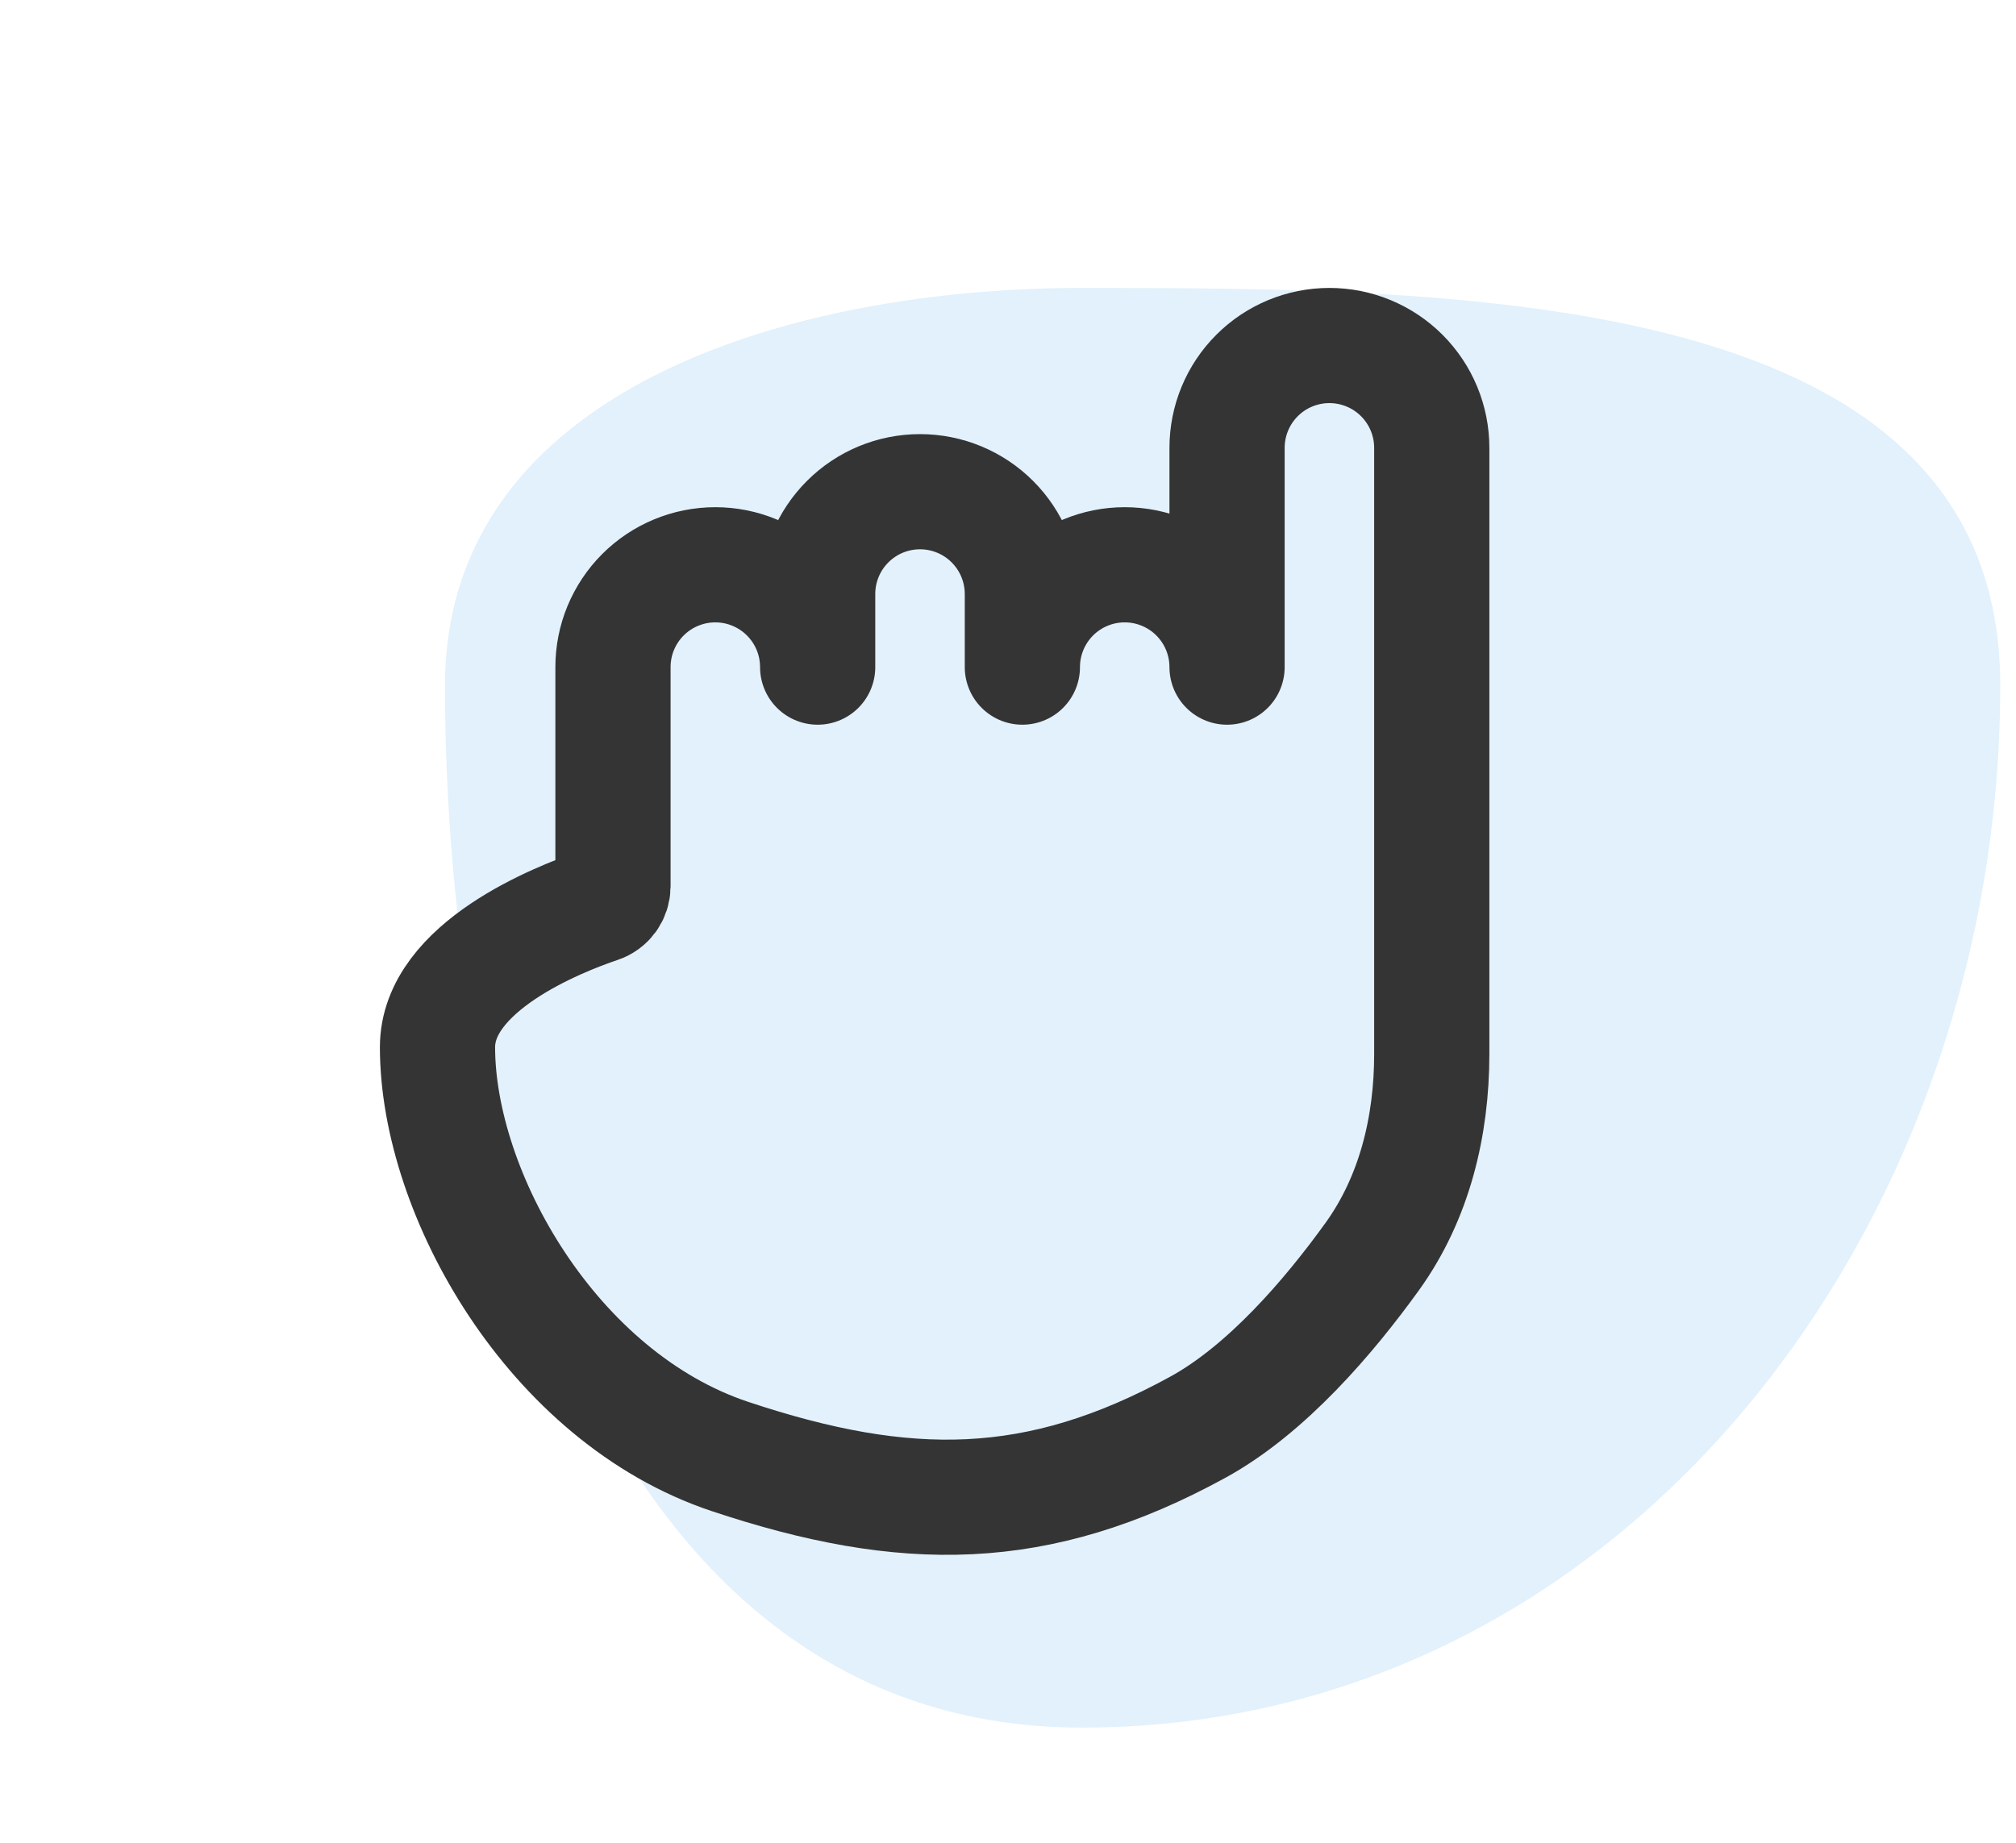
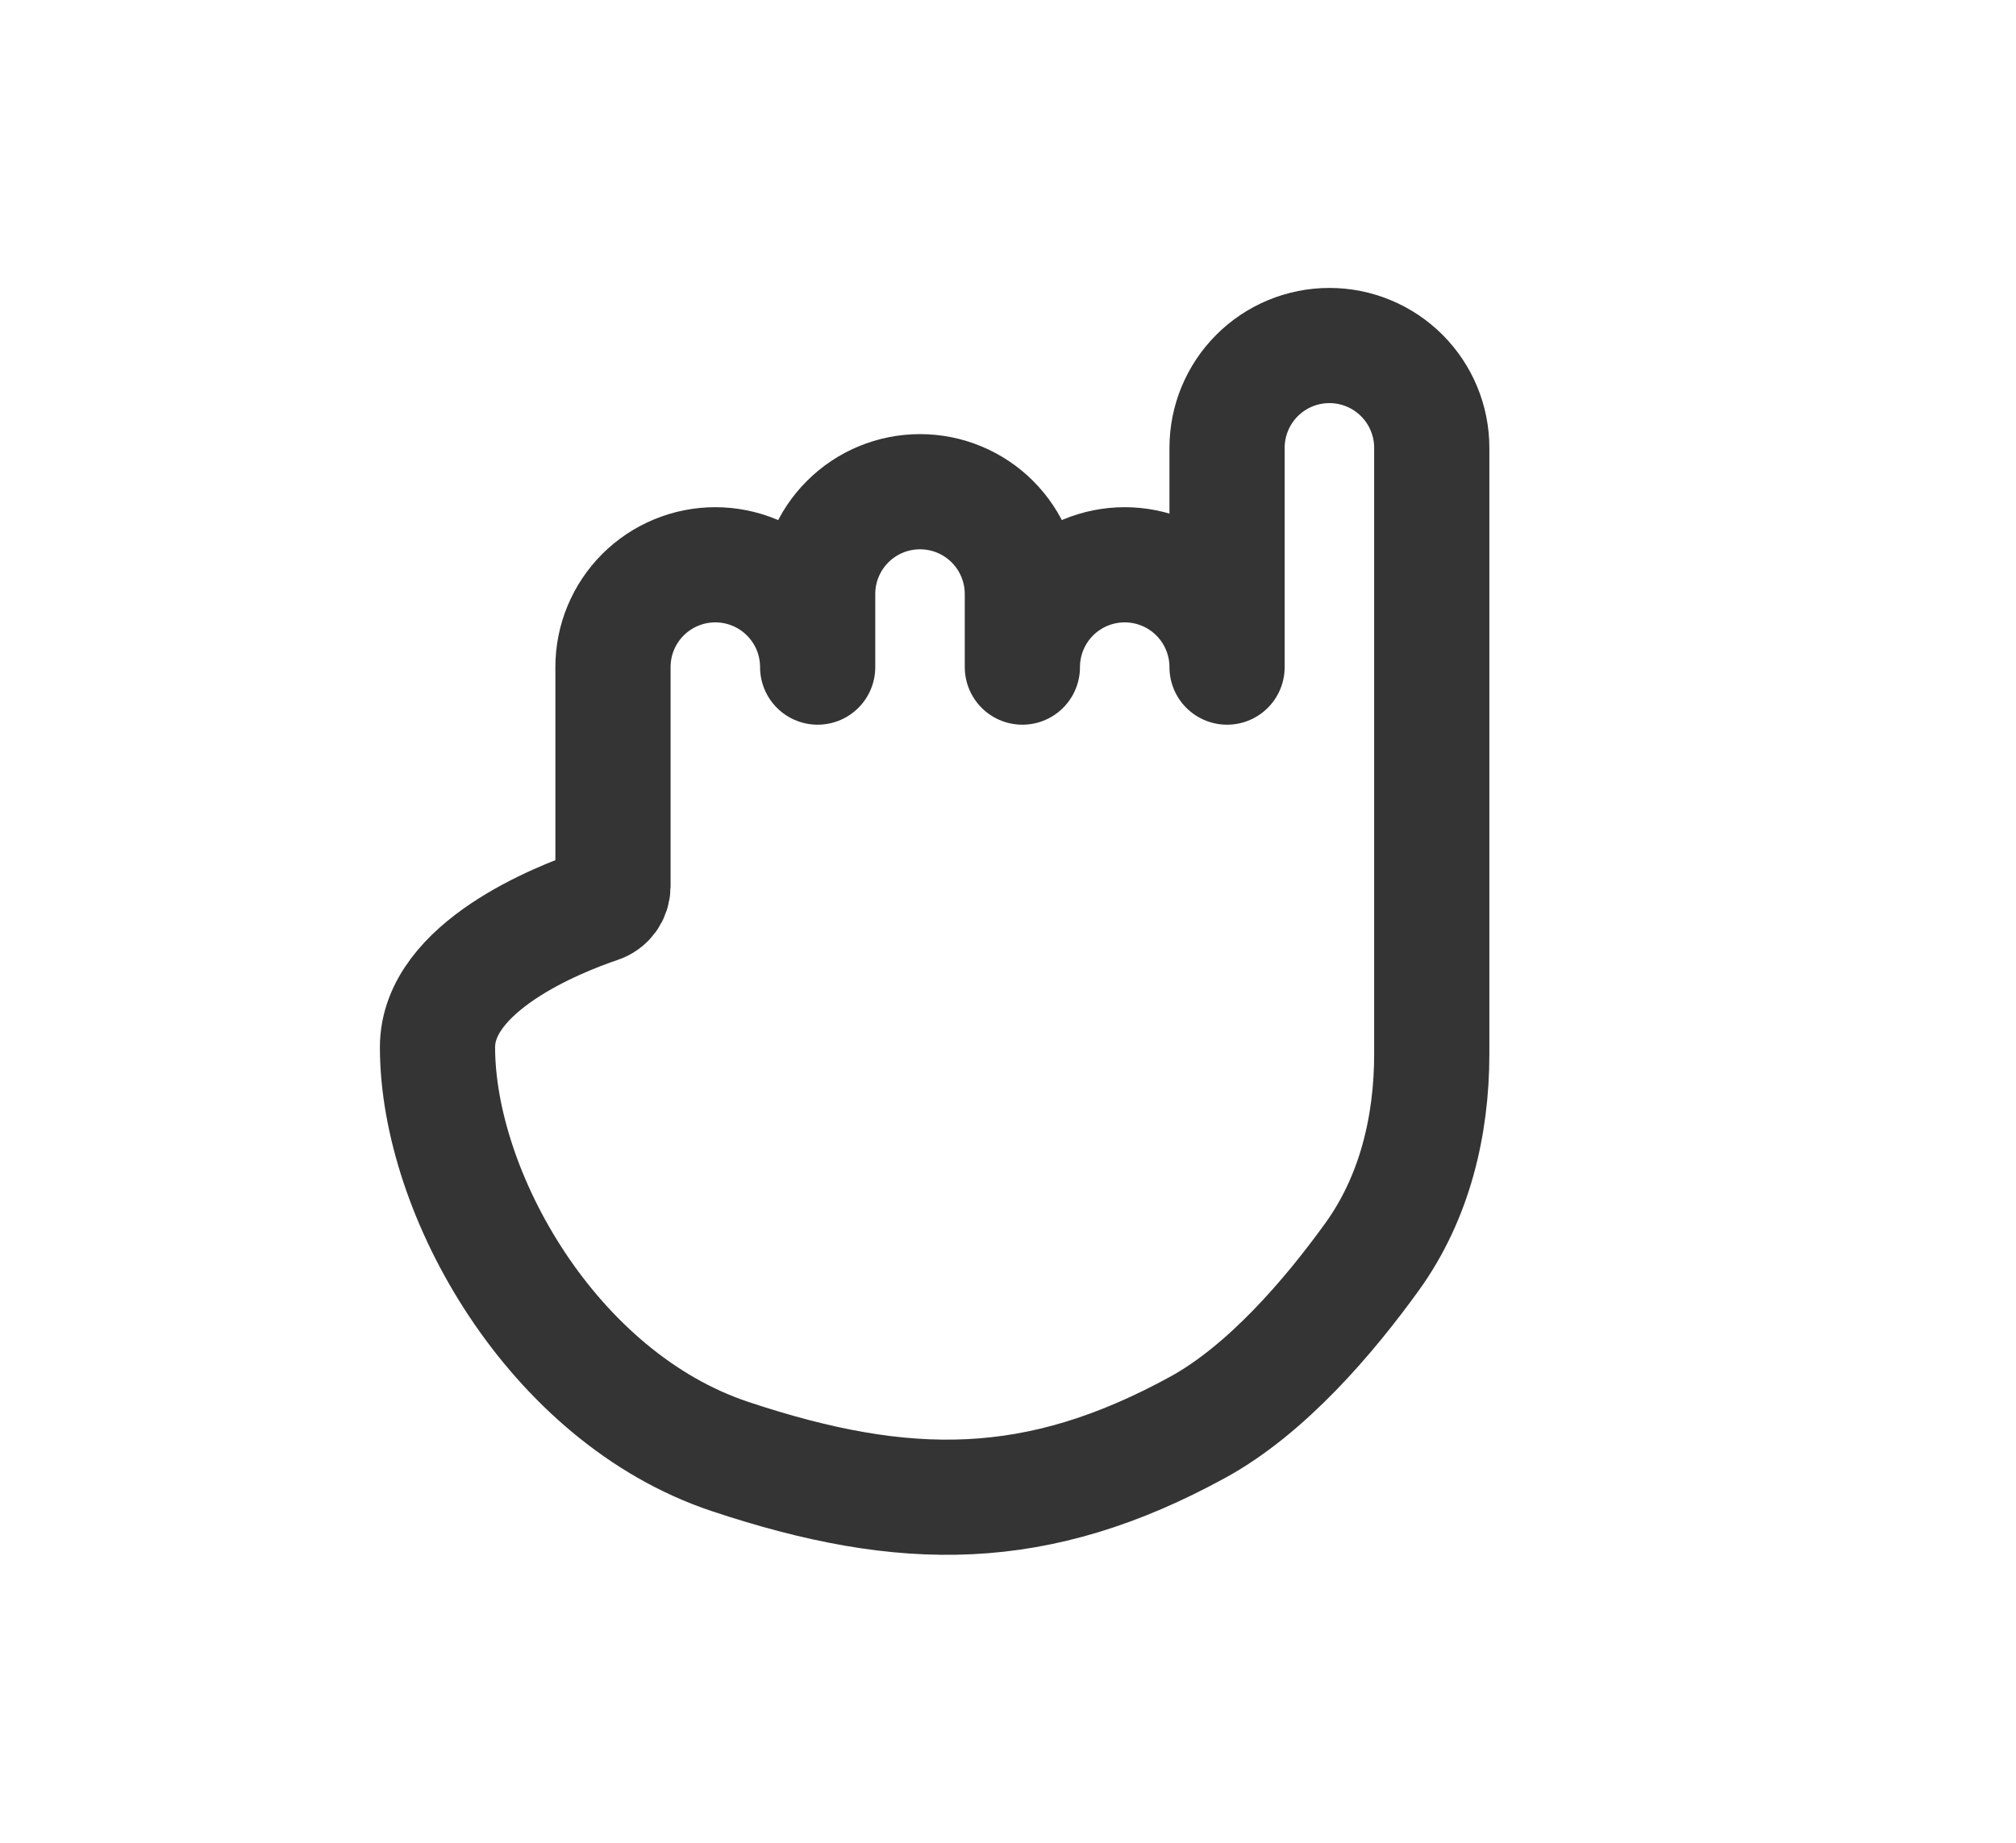
<svg xmlns="http://www.w3.org/2000/svg" width="70" height="64" viewBox="0 0 70 64" fill="none">
-   <path fill-rule="evenodd" clip-rule="evenodd" d="M37.568 10C51.114 10 69.453 10.115 69.453 23.807C69.453 42.733 56.292 60 37.568 60C21.131 60 15.453 40.419 15.453 23.807C15.453 13.547 27.416 10 37.568 10Z" fill="#3DA4E3" fill-opacity="0.15" />
  <path d="M41.591 49.568C36.027 52.617 31.437 52.614 25.345 50.584C19.176 48.527 15.191 41.446 15.191 36.369C15.191 33.583 19.369 31.93 20.805 31.444C20.944 31.398 21.064 31.31 21.15 31.192C21.235 31.074 21.282 30.932 21.284 30.786V23.169C21.284 22.702 21.375 22.24 21.554 21.809C21.733 21.378 21.994 20.986 22.324 20.656C22.654 20.326 23.046 20.064 23.477 19.886C23.909 19.707 24.371 19.615 24.837 19.615C25.304 19.615 25.766 19.707 26.197 19.886C26.628 20.064 27.02 20.326 27.35 20.656C27.68 20.986 27.942 21.378 28.121 21.809C28.299 22.24 28.391 22.702 28.391 23.169V20.631C28.391 19.688 28.765 18.784 29.432 18.118C30.098 17.451 31.002 17.077 31.945 17.077C32.887 17.077 33.791 17.451 34.458 18.118C35.124 18.784 35.499 19.688 35.499 20.631V23.169C35.499 22.226 35.873 21.323 36.539 20.656C37.206 19.99 38.11 19.615 39.052 19.615C39.995 19.615 40.899 19.99 41.565 20.656C42.232 21.323 42.606 22.226 42.606 23.169V15.554C42.606 14.611 42.981 13.707 43.647 13.041C44.313 12.374 45.217 12 46.16 12C47.102 12 48.006 12.374 48.673 13.041C49.339 13.707 49.714 14.611 49.714 15.554V36.604C49.714 39.114 49.113 41.608 47.644 43.645C46.152 45.715 43.984 48.257 41.591 49.568Z" stroke="#343434" stroke-width="4" stroke-linecap="round" stroke-linejoin="round" />
</svg>